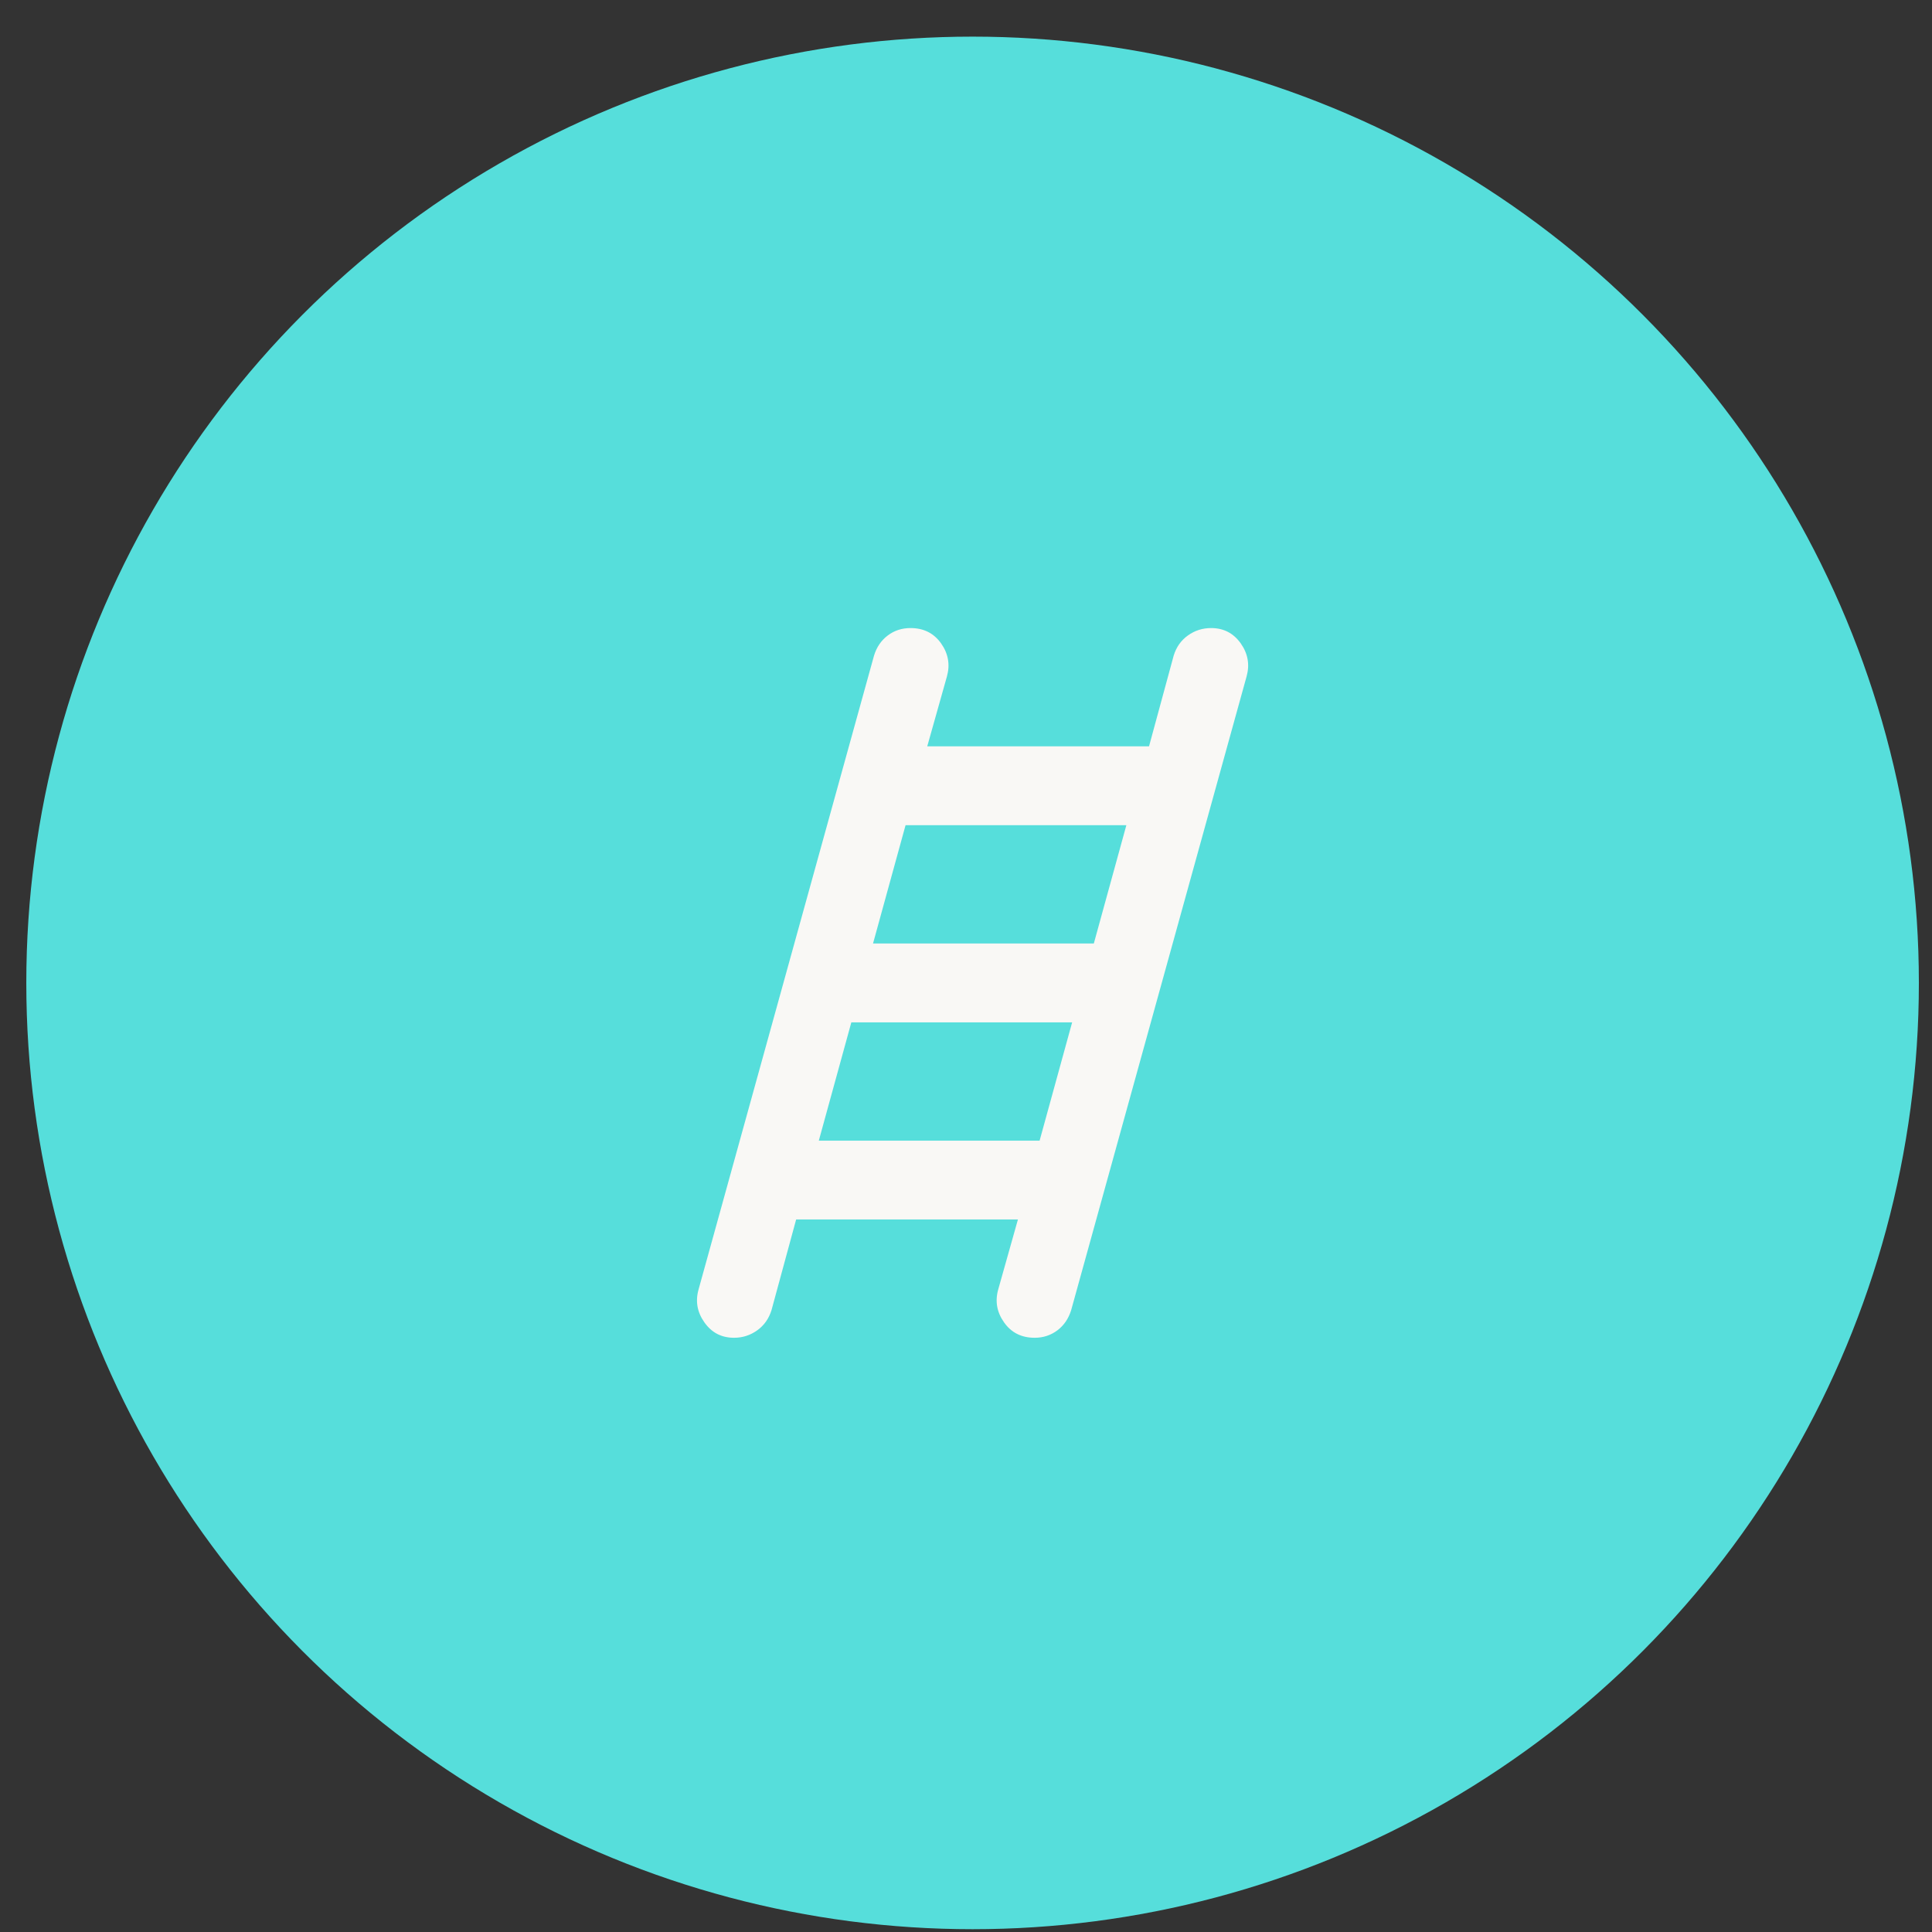
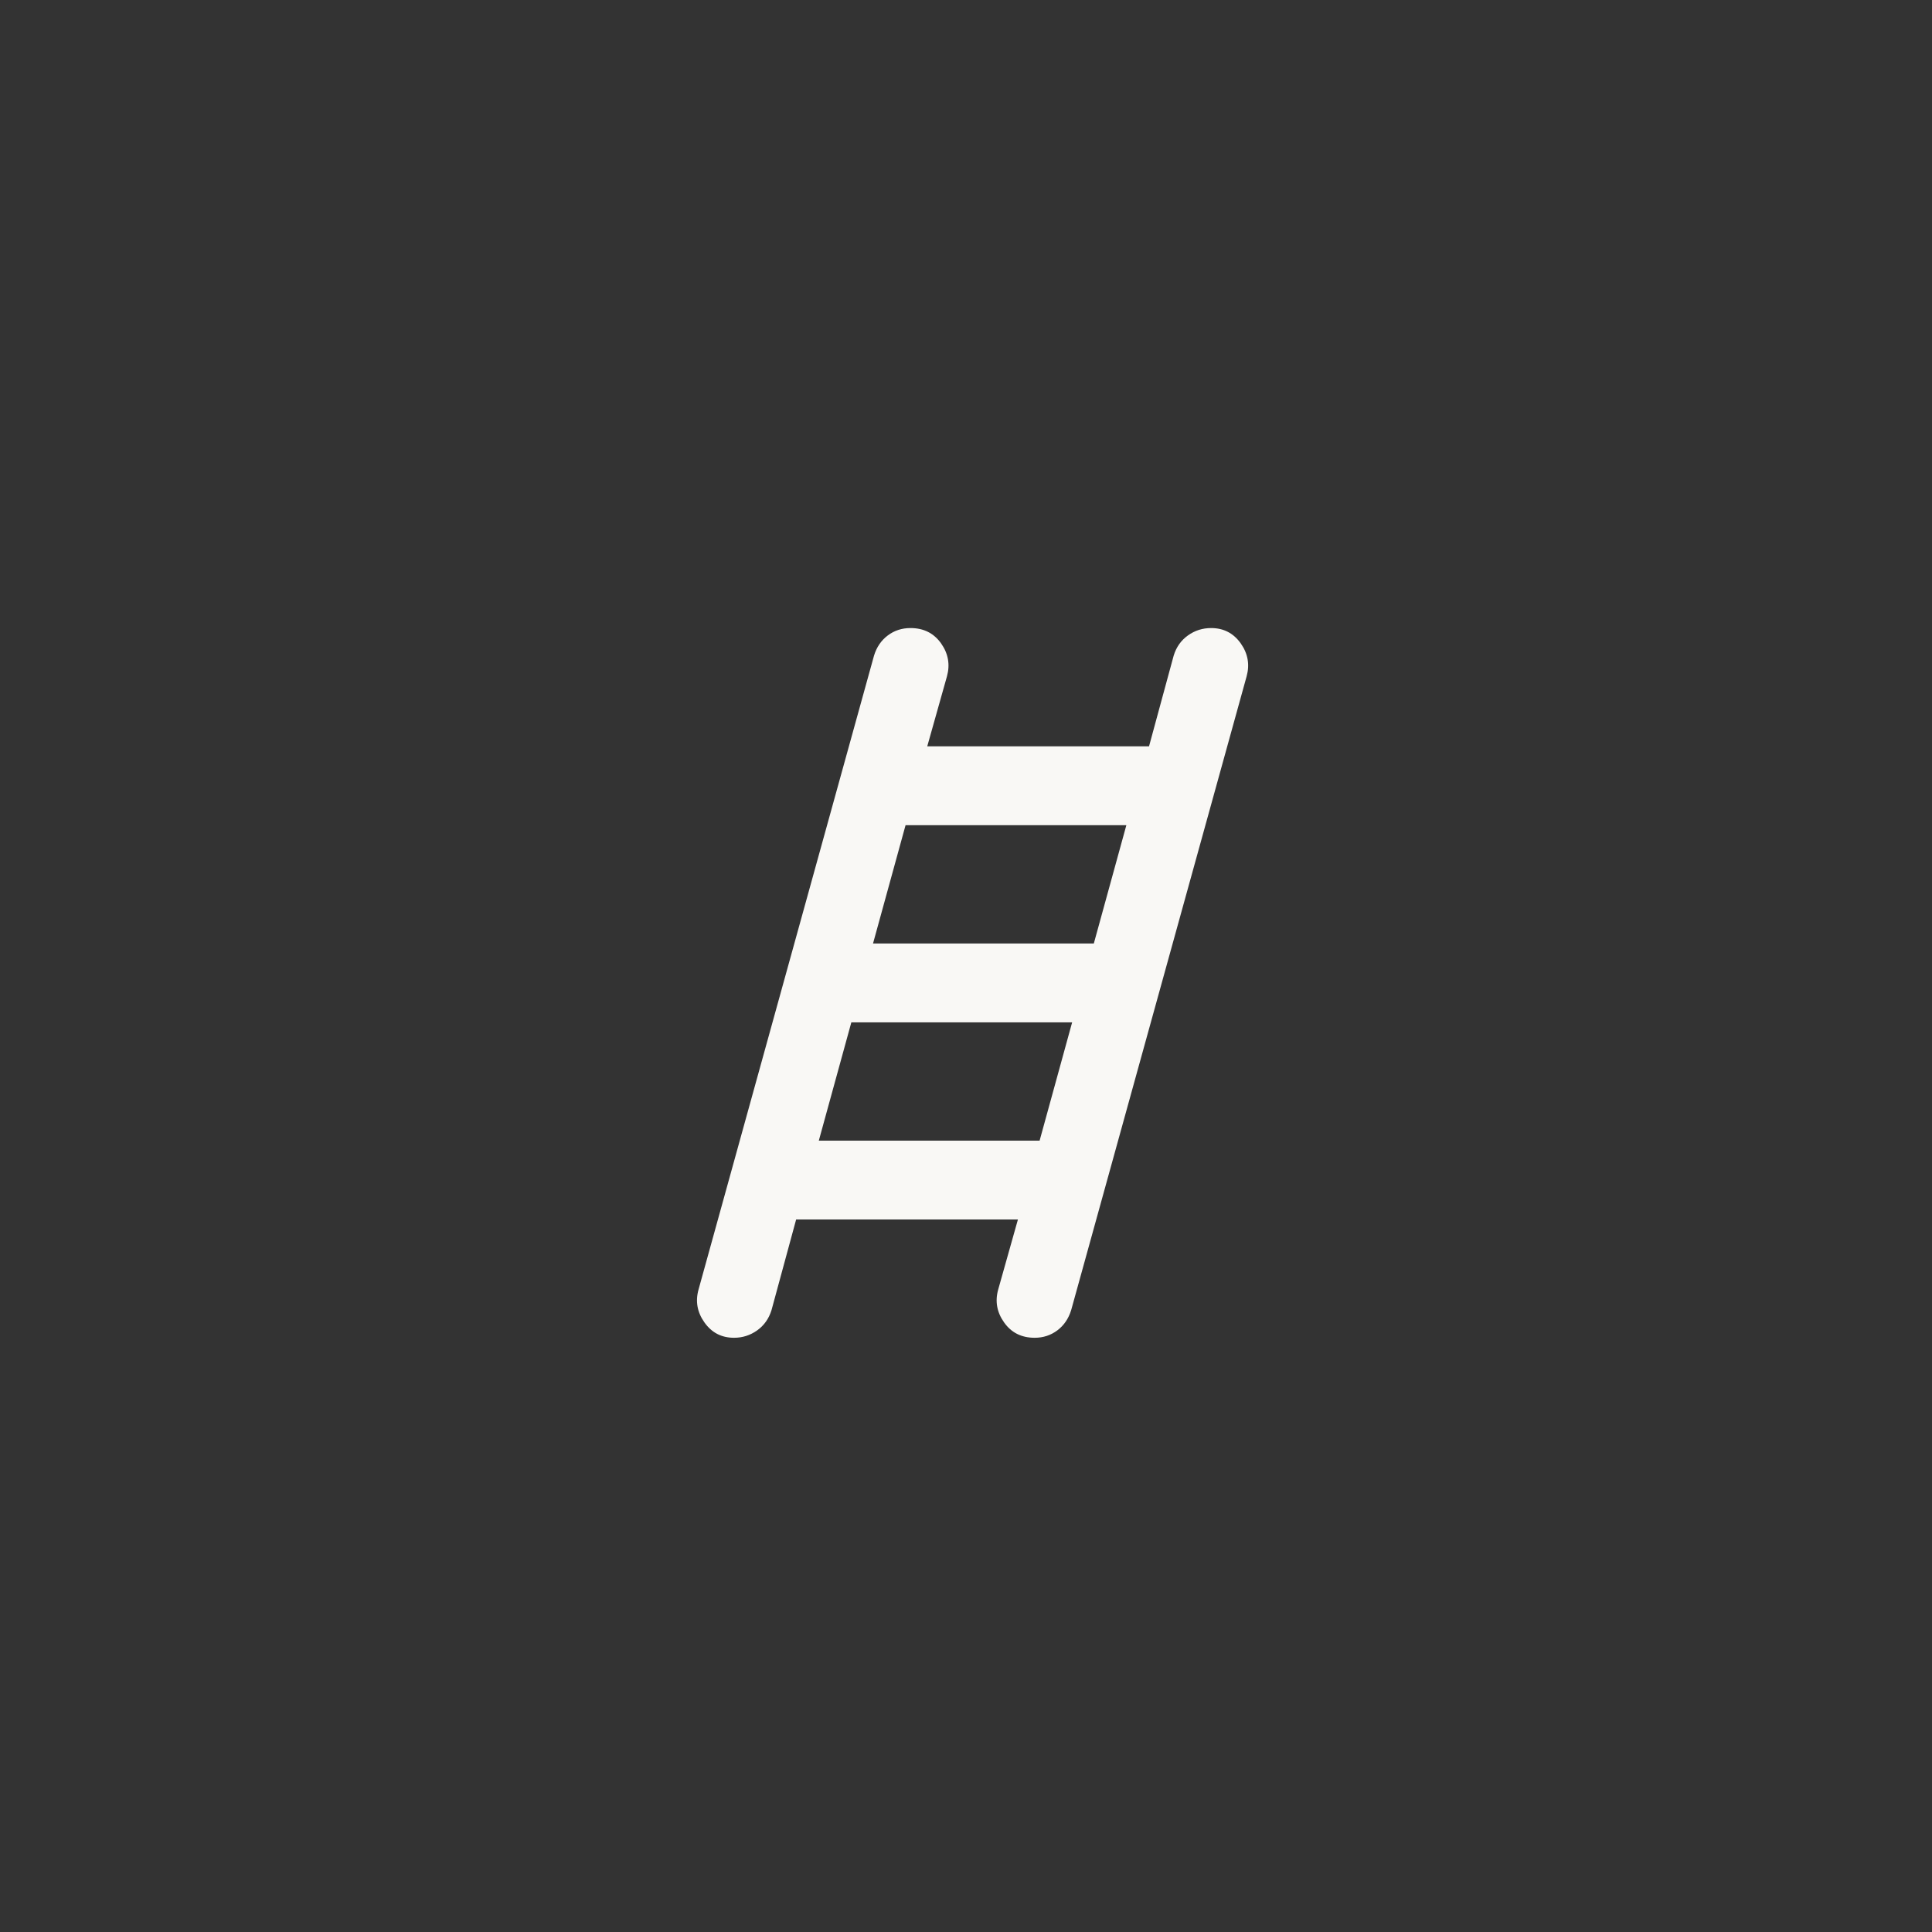
<svg xmlns="http://www.w3.org/2000/svg" width="49" height="49" viewBox="0 0 49 49" fill="none">
  <rect x="0" y="0" width="49" height="49" fill="#333333" stroke="none" />
-   <circle cx="24.667" cy="24.929" r="24" fill="#56DEDB" />
  <path d="M18.617 33.929C18.3 33.929 18.05 33.8 17.867 33.541C17.683 33.283 17.633 33.004 17.717 32.704L22.167 16.629C22.233 16.412 22.35 16.241 22.517 16.116C22.683 15.991 22.875 15.929 23.092 15.929C23.425 15.929 23.683 16.058 23.867 16.316C24.05 16.575 24.1 16.854 24.017 17.154L23.517 18.929H29.142L29.767 16.629C29.833 16.412 29.954 16.241 30.129 16.116C30.304 15.991 30.5 15.929 30.717 15.929C31.033 15.929 31.283 16.058 31.467 16.316C31.65 16.575 31.7 16.854 31.617 17.154L27.167 33.229C27.1 33.445 26.983 33.616 26.817 33.741C26.65 33.866 26.458 33.929 26.242 33.929C25.908 33.929 25.65 33.8 25.467 33.541C25.283 33.283 25.233 33.004 25.317 32.704L25.817 30.929H20.192L19.567 33.229C19.5 33.445 19.379 33.616 19.204 33.741C19.029 33.866 18.833 33.929 18.617 33.929ZM22.142 23.929H27.742L28.567 20.929H22.967L22.142 23.929ZM20.767 28.929H26.367L27.192 25.929H21.592L20.767 28.929Z" fill="#F9F8F5" />
</svg>